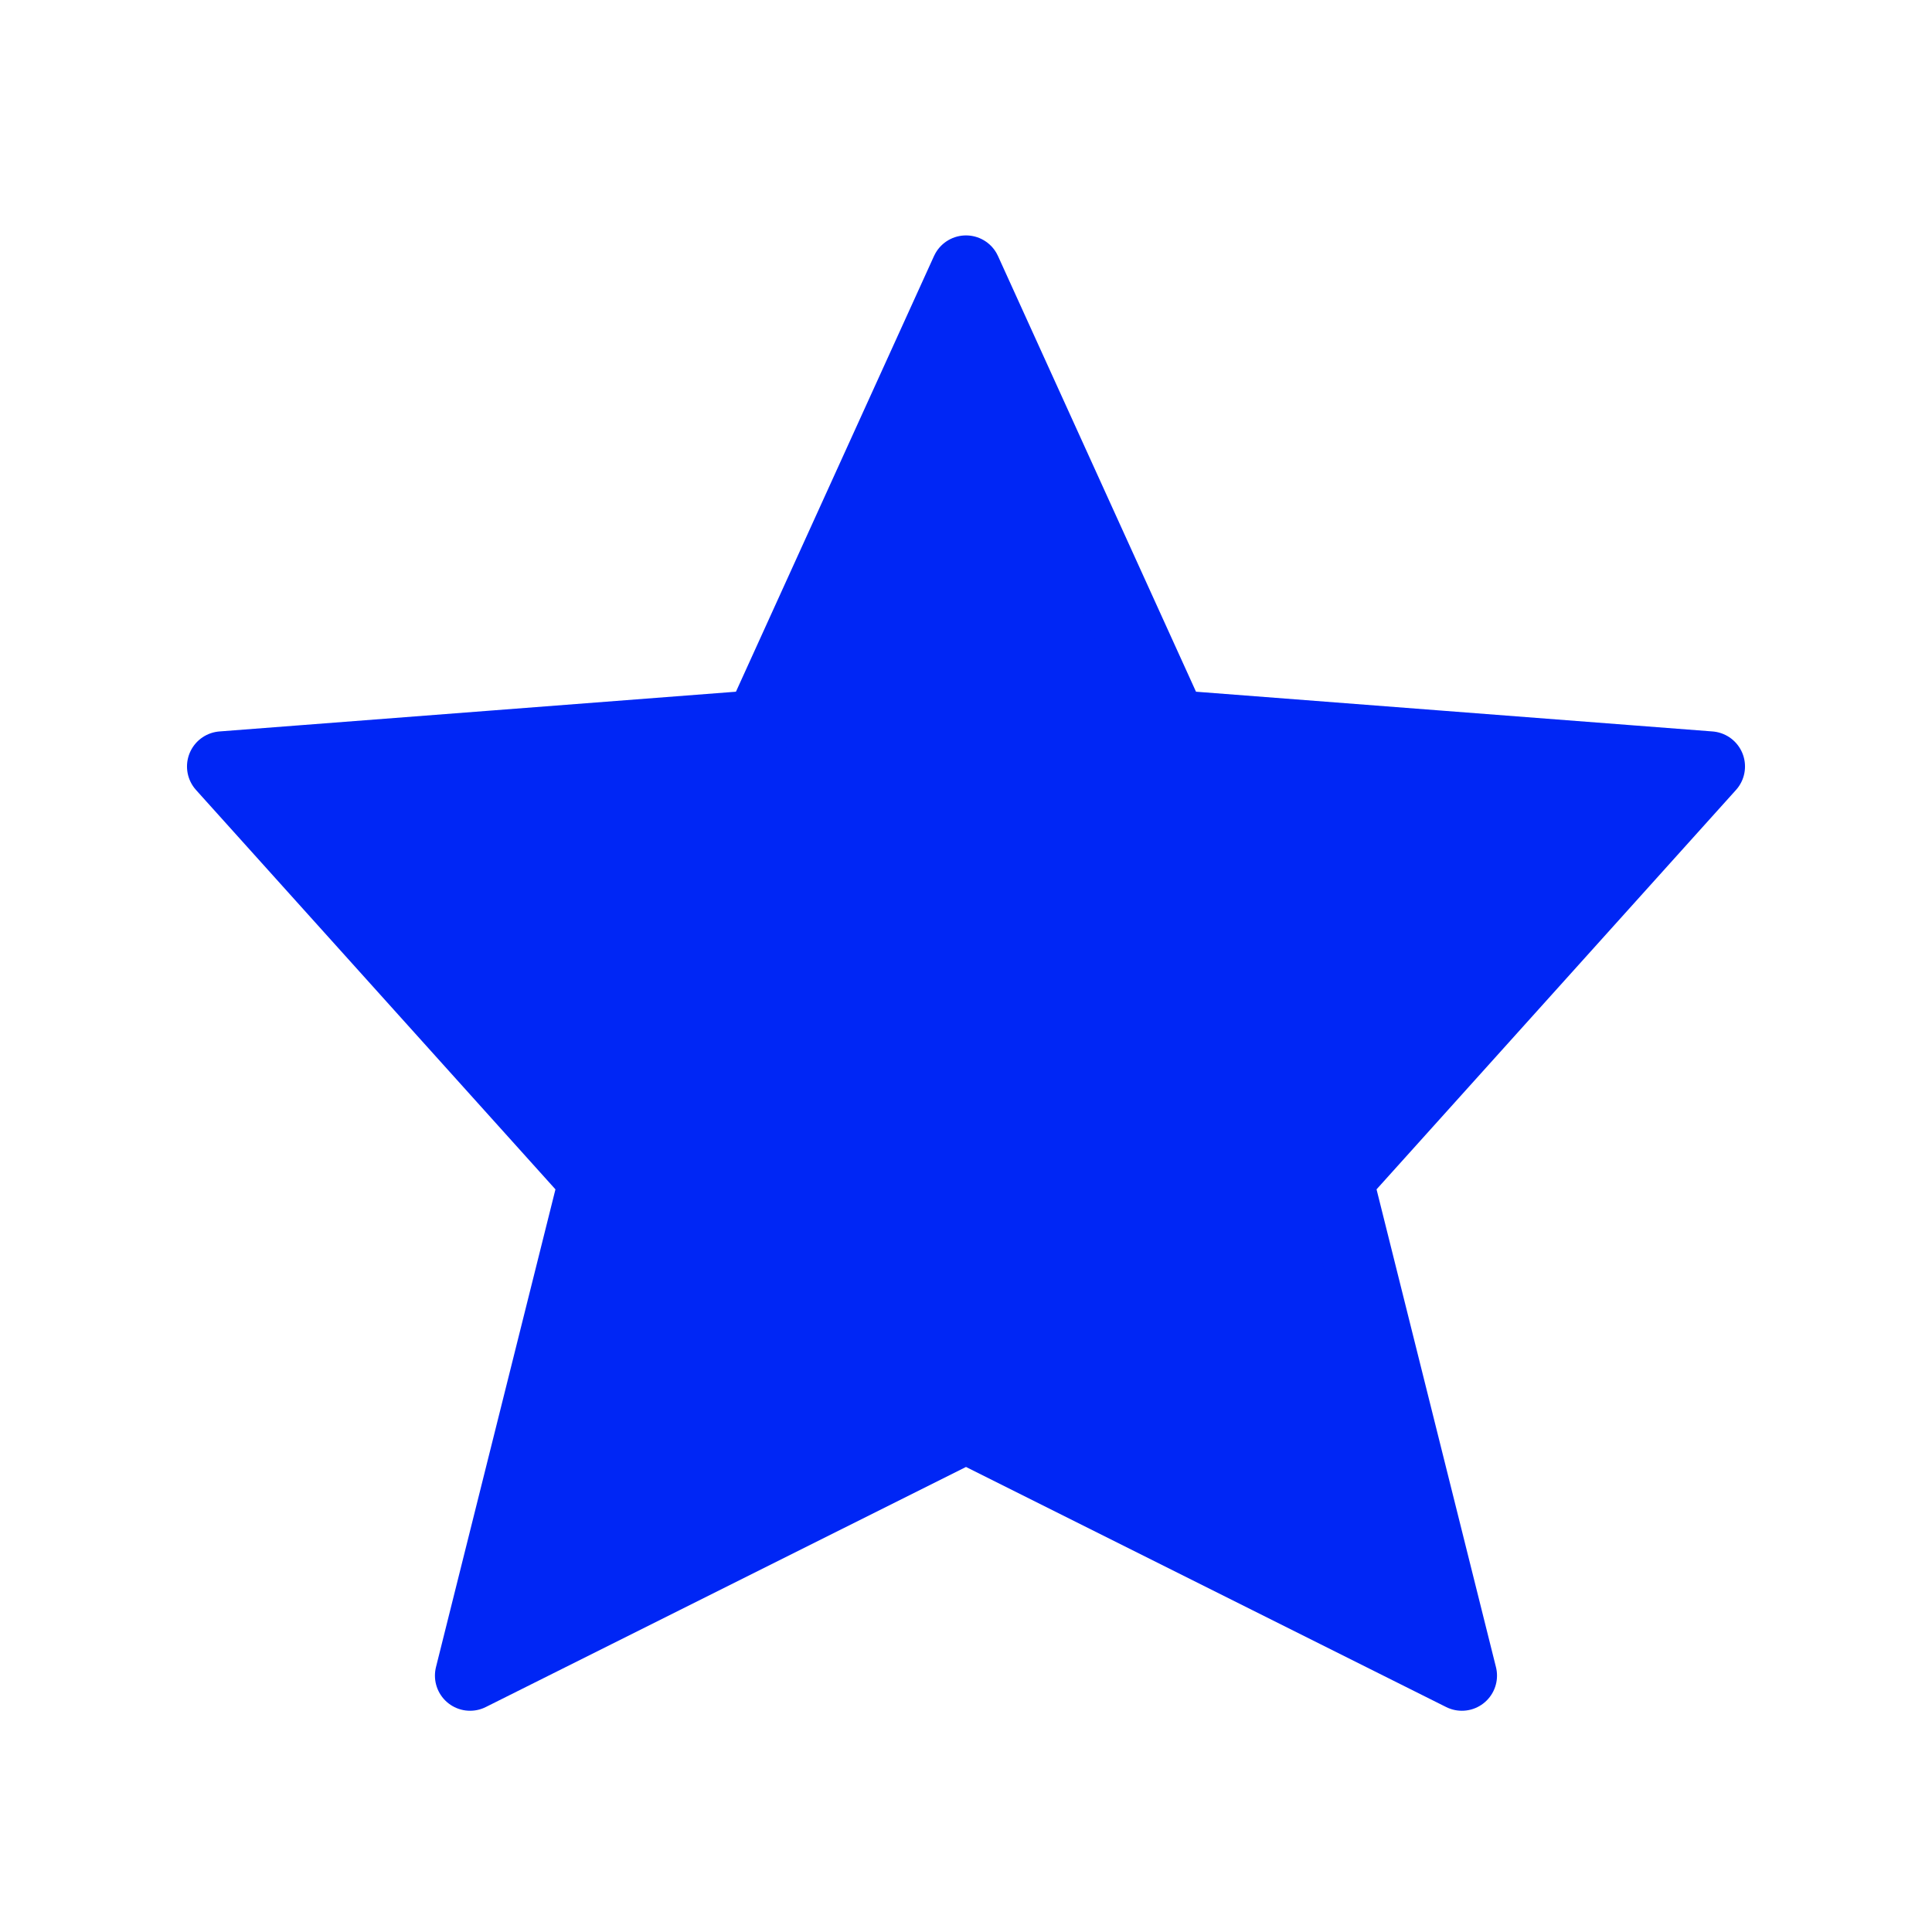
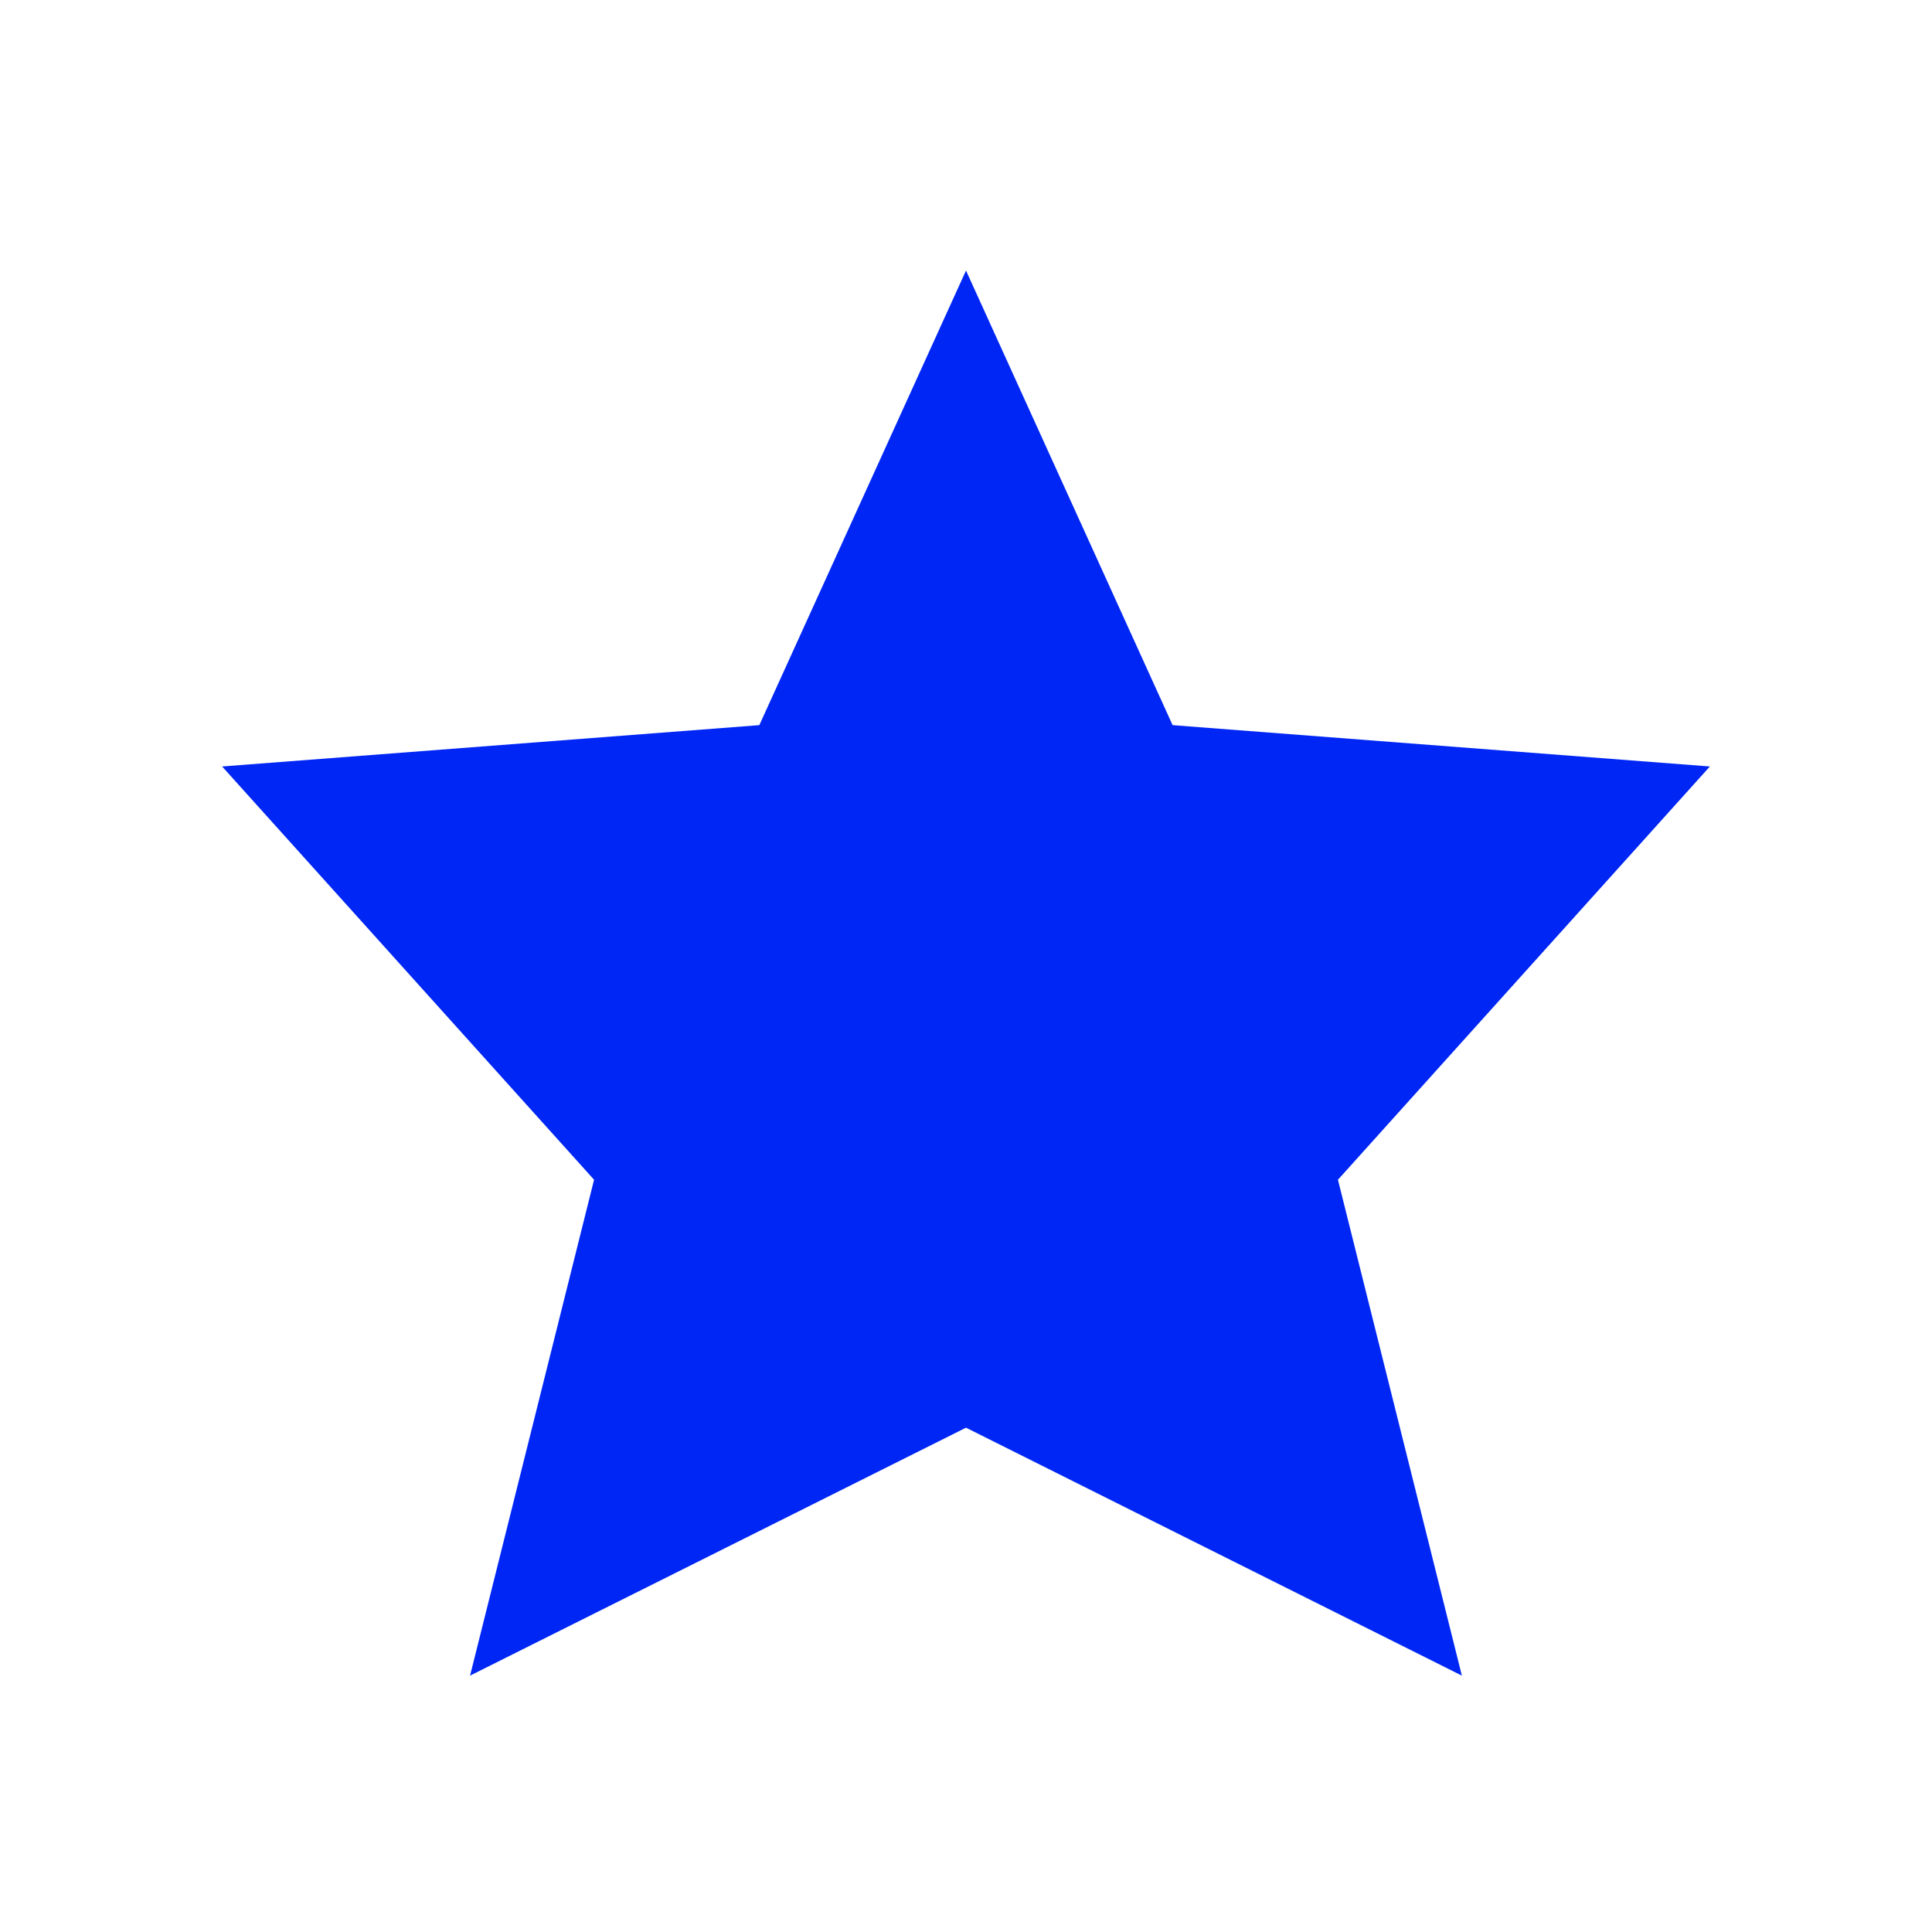
<svg xmlns="http://www.w3.org/2000/svg" width="33" height="33" viewBox="0 0 33 33" fill="none">
  <path d="M16.5 24.386L8.029 28.621L10.147 20.151L3.794 13.092L12.97 12.386L16.5 4.621L20.029 12.386L29.206 13.092L22.853 20.151L24.97 28.621L16.5 24.386Z" fill="#0026F5" />
-   <path d="M16.5 24.386L8.029 28.621L10.147 20.151L3.794 13.092L12.97 12.386L16.5 4.621L20.029 12.386L29.206 13.092L22.853 20.151L24.97 28.621L16.5 24.386Z" stroke="#0026F5" stroke-width="1.2" stroke-linecap="round" stroke-linejoin="round" />
</svg>